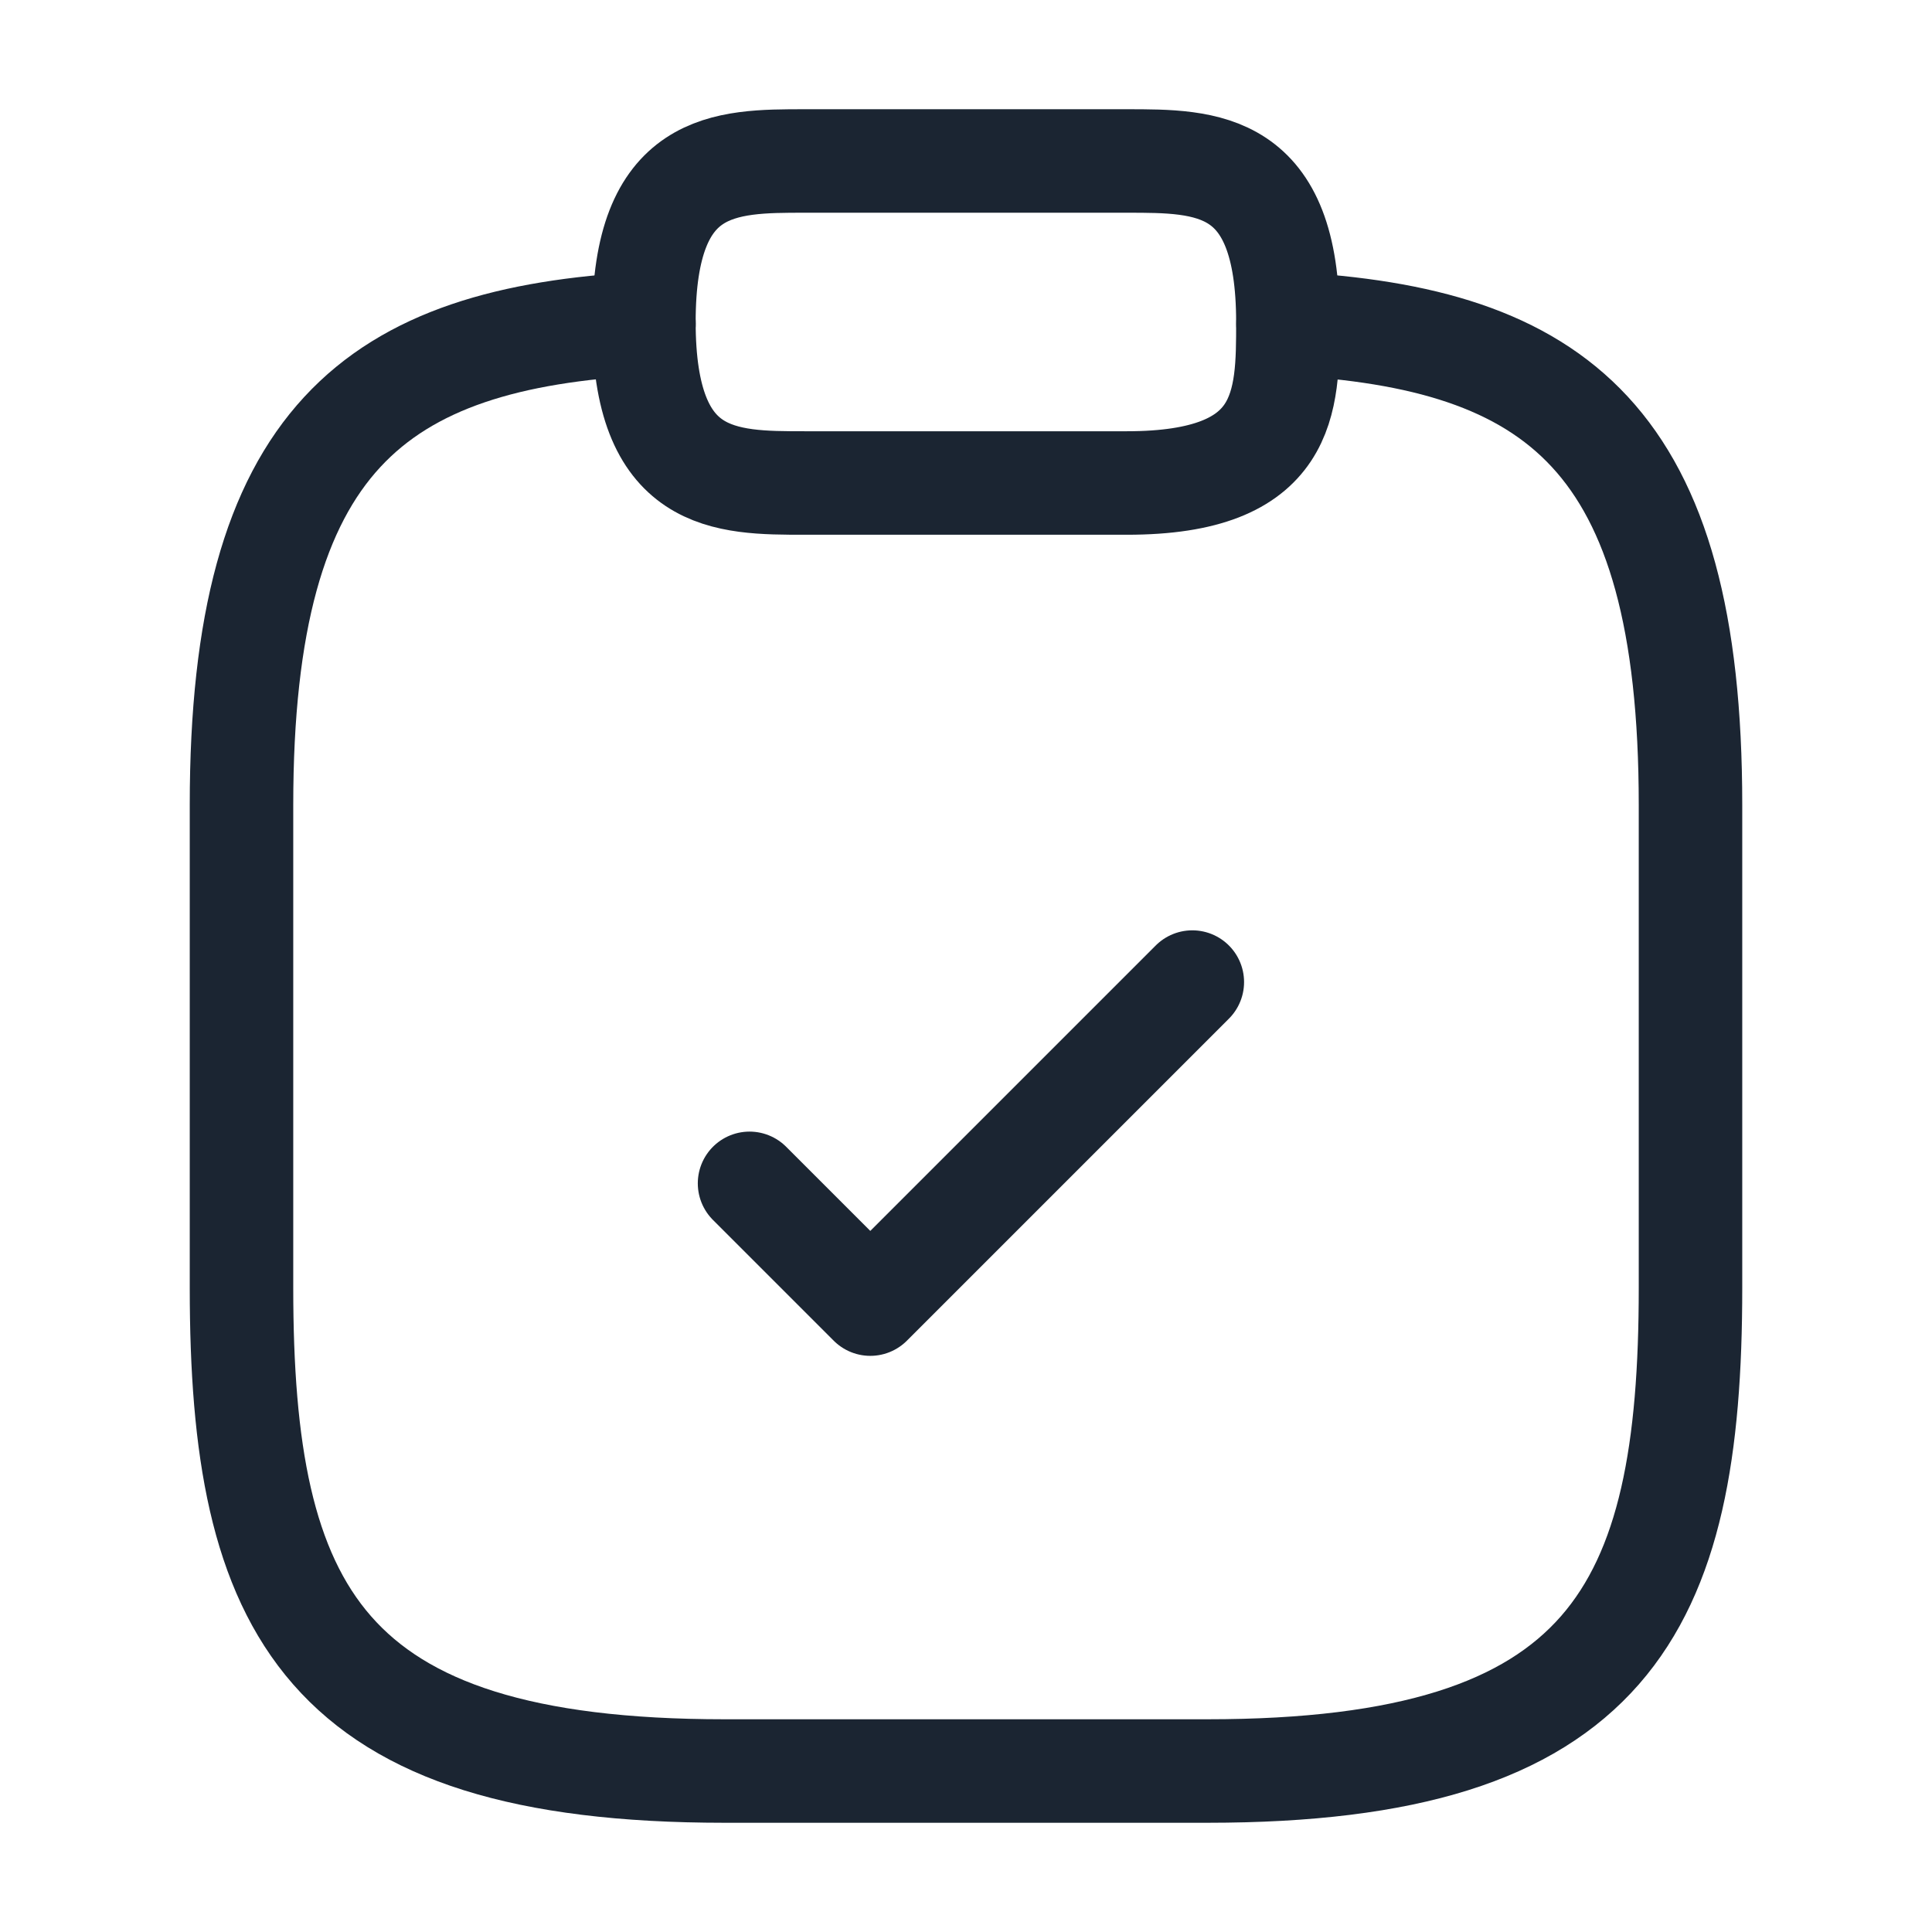
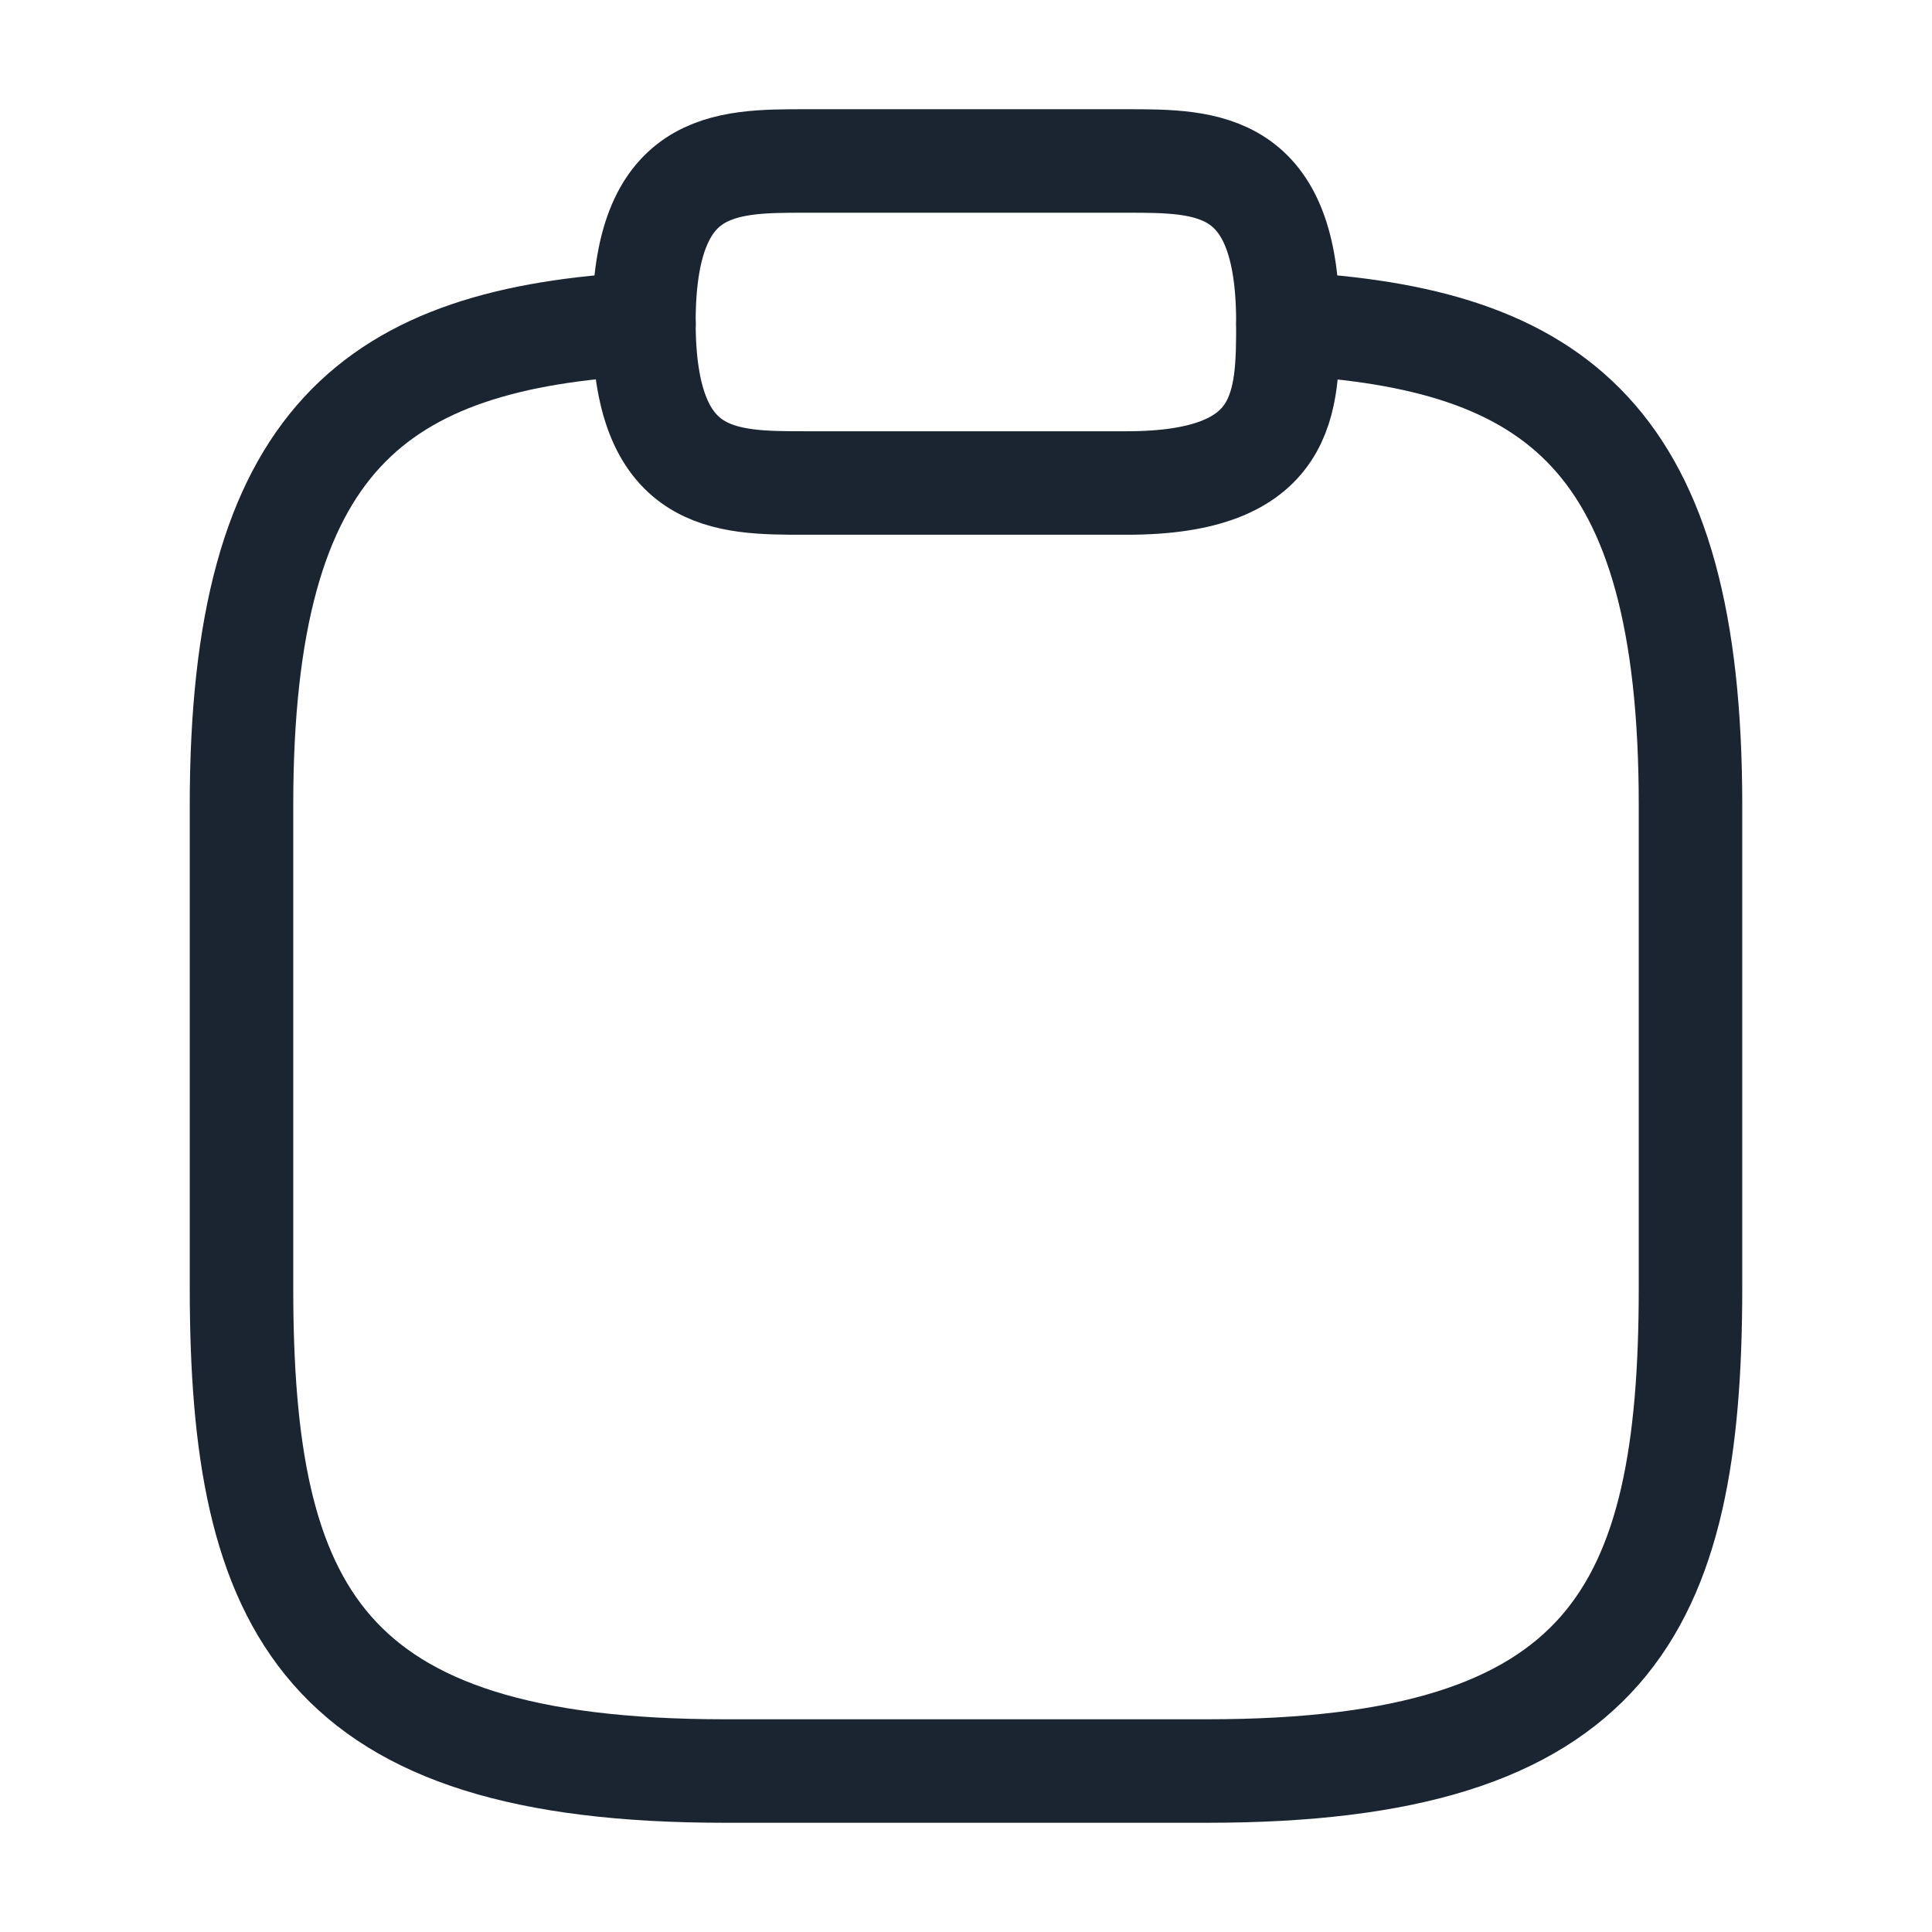
<svg xmlns="http://www.w3.org/2000/svg" width="28" height="28" viewBox="0 0 28 28" fill="none">
  <g id="vuesax/linear/clipboard-tick">
    <g id="clipboard-tick">
-       <path id="Vector" d="M10.863 17.15L12.613 18.9L17.28 14.233" stroke="#1B2532" stroke-width="1.5" stroke-linecap="round" stroke-linejoin="round" />
      <path id="Vector_2" d="M11.665 7H16.332C18.665 7 18.665 5.833 18.665 4.667C18.665 2.333 17.499 2.333 16.332 2.333H11.665C10.499 2.333 9.332 2.333 9.332 4.667C9.332 7 10.499 7 11.665 7Z" stroke="#1B2532" stroke-width="1.5" stroke-miterlimit="10" stroke-linecap="round" stroke-linejoin="round" />
      <path id="Vector_3" d="M18.667 4.69C22.552 4.9 24.5 6.335 24.5 11.667V18.667C24.5 23.333 23.333 25.667 17.5 25.667H10.5C4.667 25.667 3.5 23.333 3.5 18.667V11.667C3.5 6.347 5.448 4.9 9.333 4.69" stroke="#1B2532" stroke-width="1.5" stroke-miterlimit="10" stroke-linecap="round" stroke-linejoin="round" />
    </g>
  </g>
</svg>